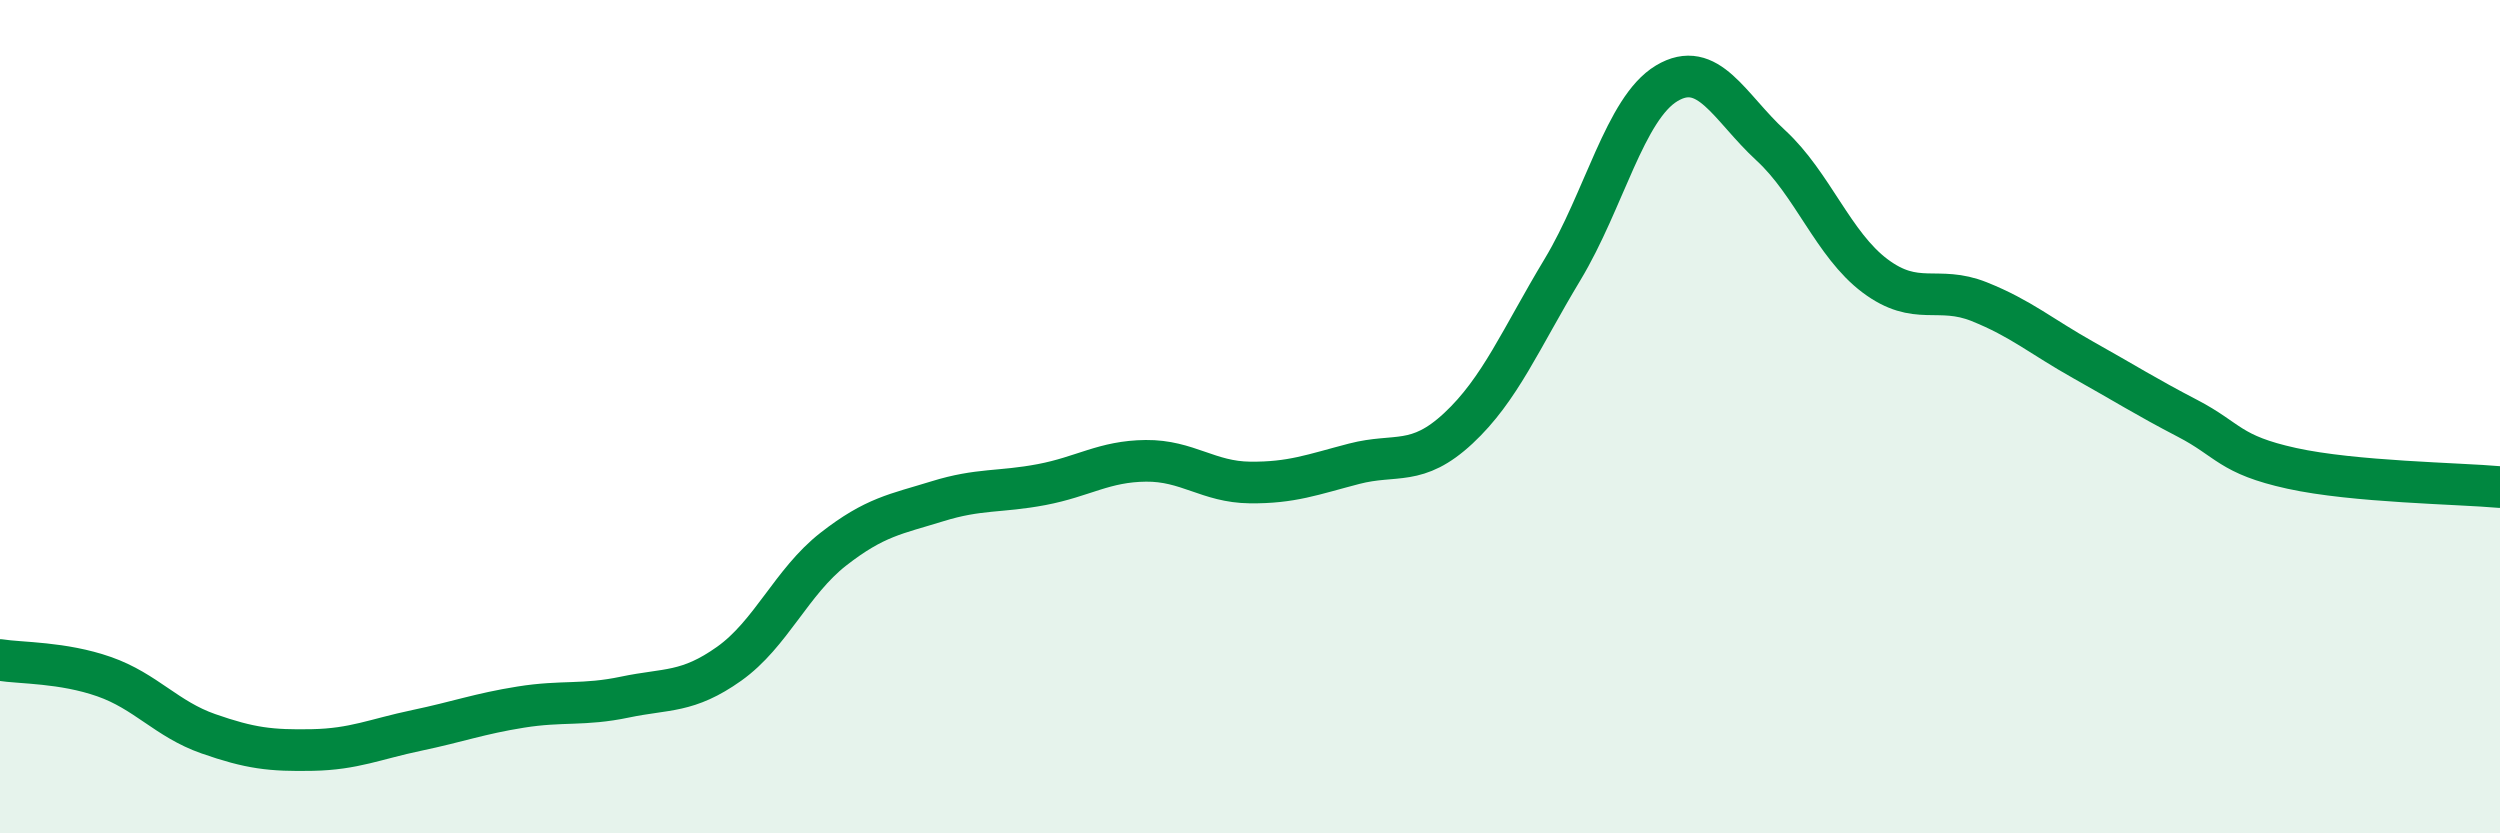
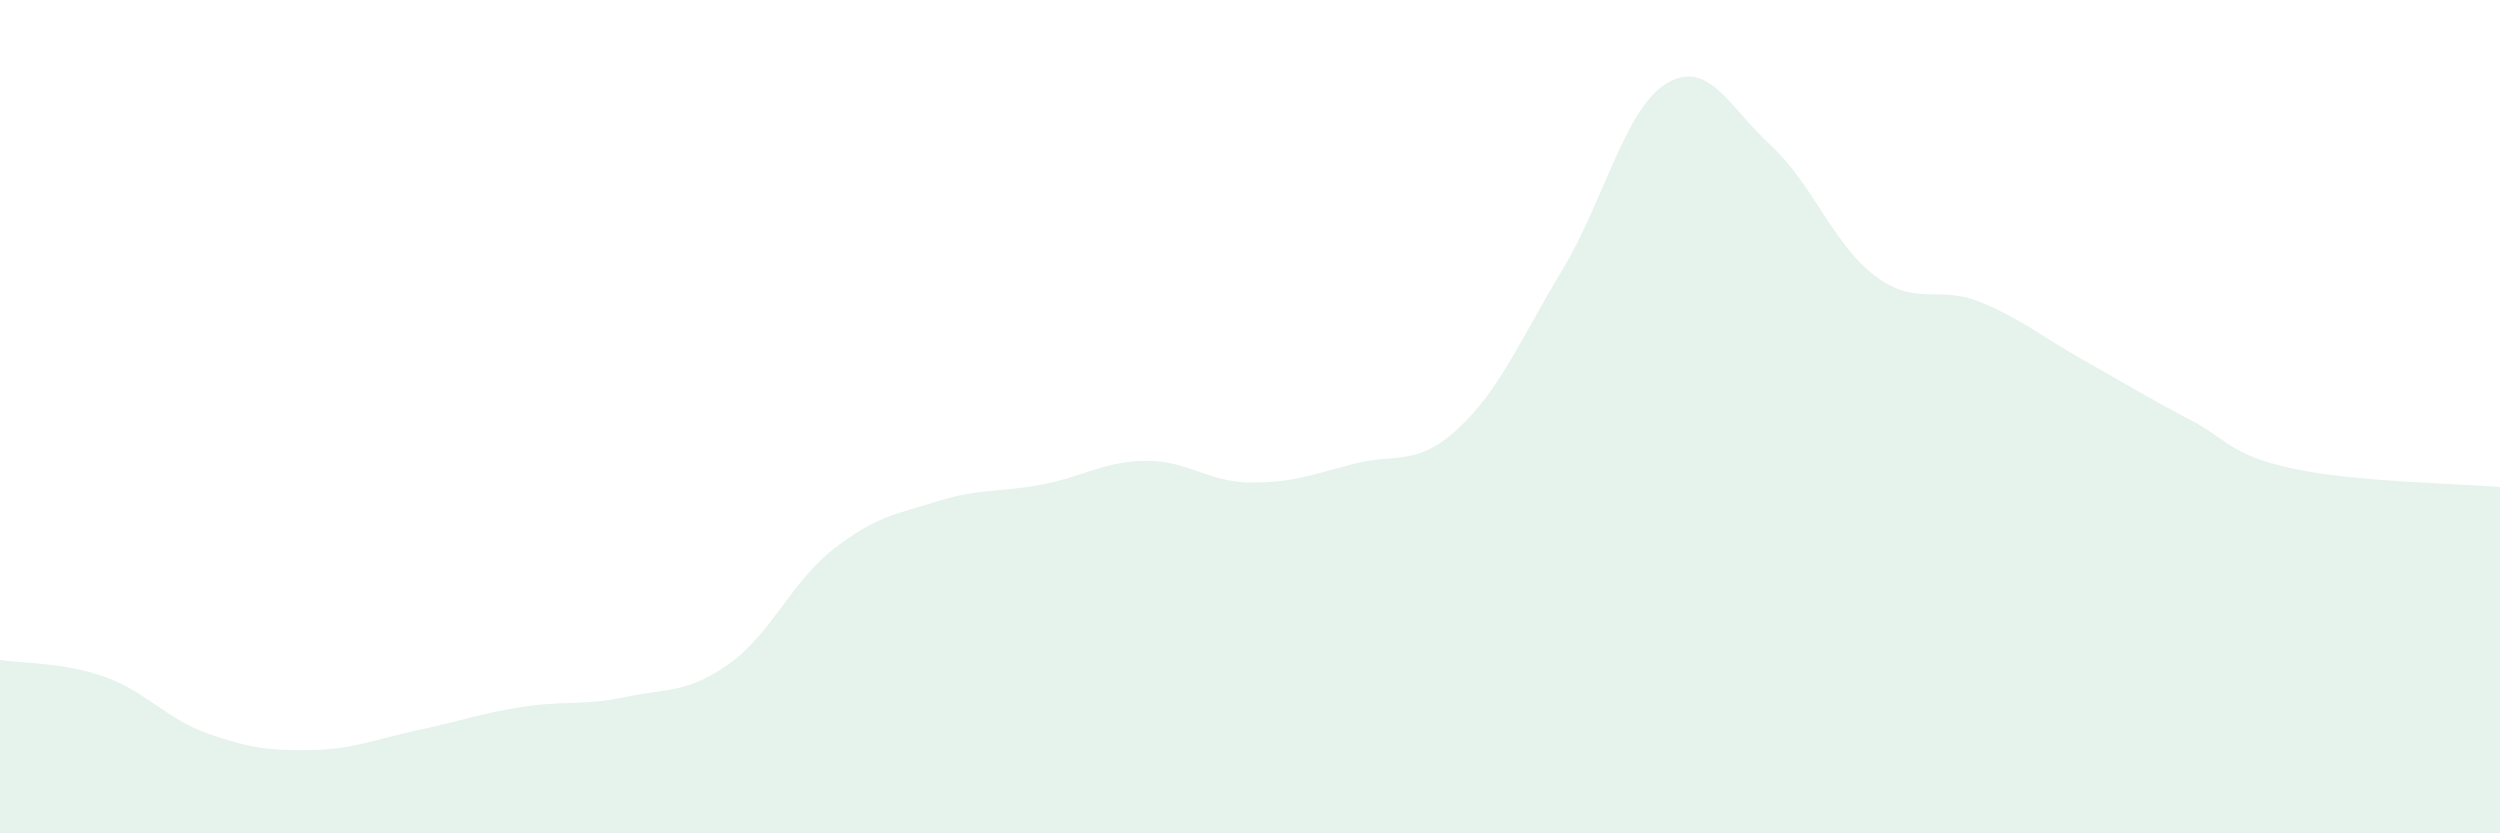
<svg xmlns="http://www.w3.org/2000/svg" width="60" height="20" viewBox="0 0 60 20">
  <path d="M 0,15.84 C 0.5,15.92 1.5,15.89 2.5,16.24 C 3.5,16.59 4,17.26 5,17.61 C 6,17.96 6.5,18.02 7.5,18 C 8.5,17.98 9,17.74 10,17.53 C 11,17.32 11.5,17.13 12.5,16.97 C 13.5,16.81 14,16.94 15,16.73 C 16,16.52 16.5,16.64 17.5,15.93 C 18.5,15.22 19,13.96 20,13.18 C 21,12.4 21.5,12.34 22.5,12.03 C 23.5,11.72 24,11.82 25,11.63 C 26,11.44 26.5,11.07 27.5,11.06 C 28.5,11.05 29,11.57 30,11.58 C 31,11.59 31.5,11.39 32.5,11.13 C 33.5,10.87 34,11.21 35,10.28 C 36,9.35 36.5,8.13 37.5,6.47 C 38.5,4.81 39,2.6 40,2 C 41,1.4 41.5,2.57 42.5,3.49 C 43.5,4.41 44,5.87 45,6.62 C 46,7.37 46.5,6.84 47.5,7.24 C 48.5,7.64 49,8.08 50,8.64 C 51,9.2 51.5,9.52 52.5,10.04 C 53.5,10.56 53.5,10.91 55,11.24 C 56.5,11.57 59,11.6 60,11.69L60 20L0 20Z" fill="#008740" opacity="0.1" stroke-linecap="round" stroke-linejoin="round" />
-   <path d="M 0,15.84 C 0.5,15.92 1.5,15.89 2.5,16.24 C 3.5,16.59 4,17.26 5,17.61 C 6,17.96 6.5,18.02 7.5,18 C 8.5,17.98 9,17.74 10,17.53 C 11,17.32 11.5,17.13 12.5,16.97 C 13.5,16.81 14,16.94 15,16.73 C 16,16.52 16.5,16.64 17.5,15.93 C 18.5,15.22 19,13.96 20,13.18 C 21,12.4 21.5,12.34 22.5,12.03 C 23.5,11.72 24,11.82 25,11.63 C 26,11.44 26.5,11.07 27.5,11.06 C 28.5,11.05 29,11.57 30,11.58 C 31,11.59 31.5,11.39 32.5,11.13 C 33.5,10.87 34,11.21 35,10.28 C 36,9.35 36.5,8.13 37.5,6.47 C 38.5,4.81 39,2.6 40,2 C 41,1.4 41.5,2.57 42.5,3.49 C 43.5,4.41 44,5.87 45,6.62 C 46,7.37 46.5,6.84 47.5,7.24 C 48.5,7.64 49,8.08 50,8.64 C 51,9.2 51.5,9.52 52.5,10.04 C 53.5,10.56 53.5,10.91 55,11.24 C 56.5,11.57 59,11.6 60,11.69" stroke="#008740" stroke-width="1" fill="none" stroke-linecap="round" stroke-linejoin="round" />
</svg>